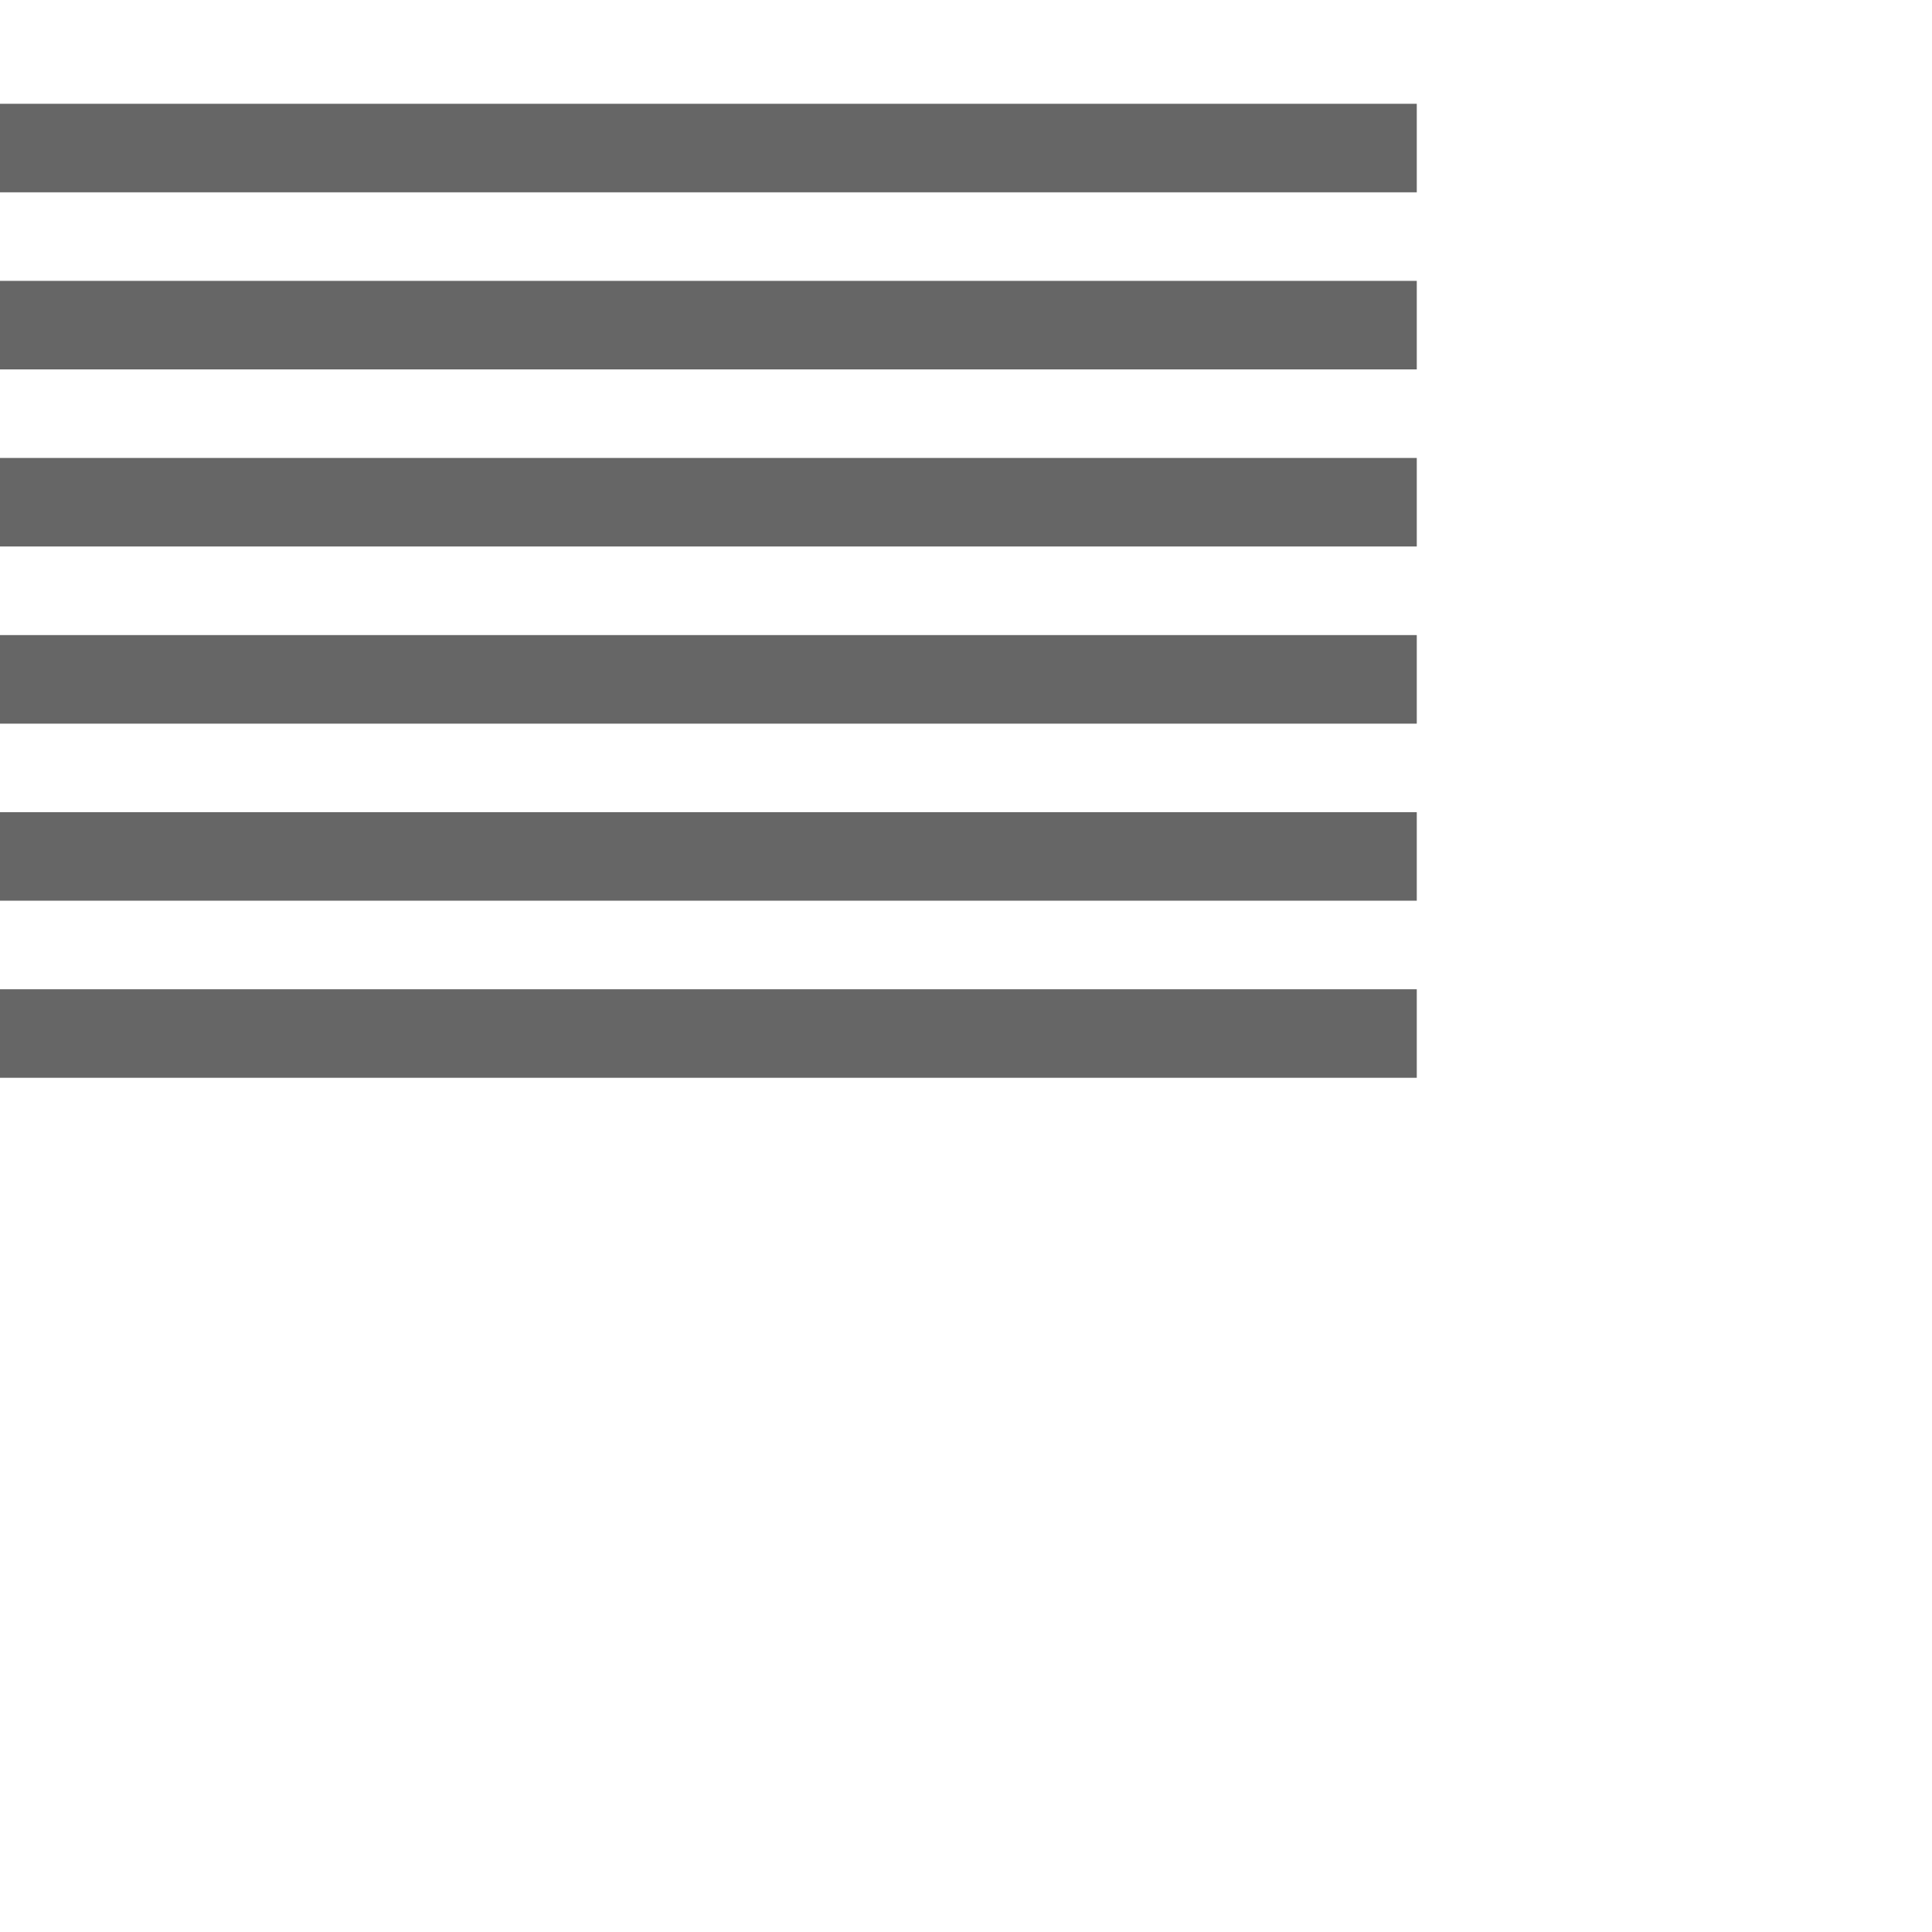
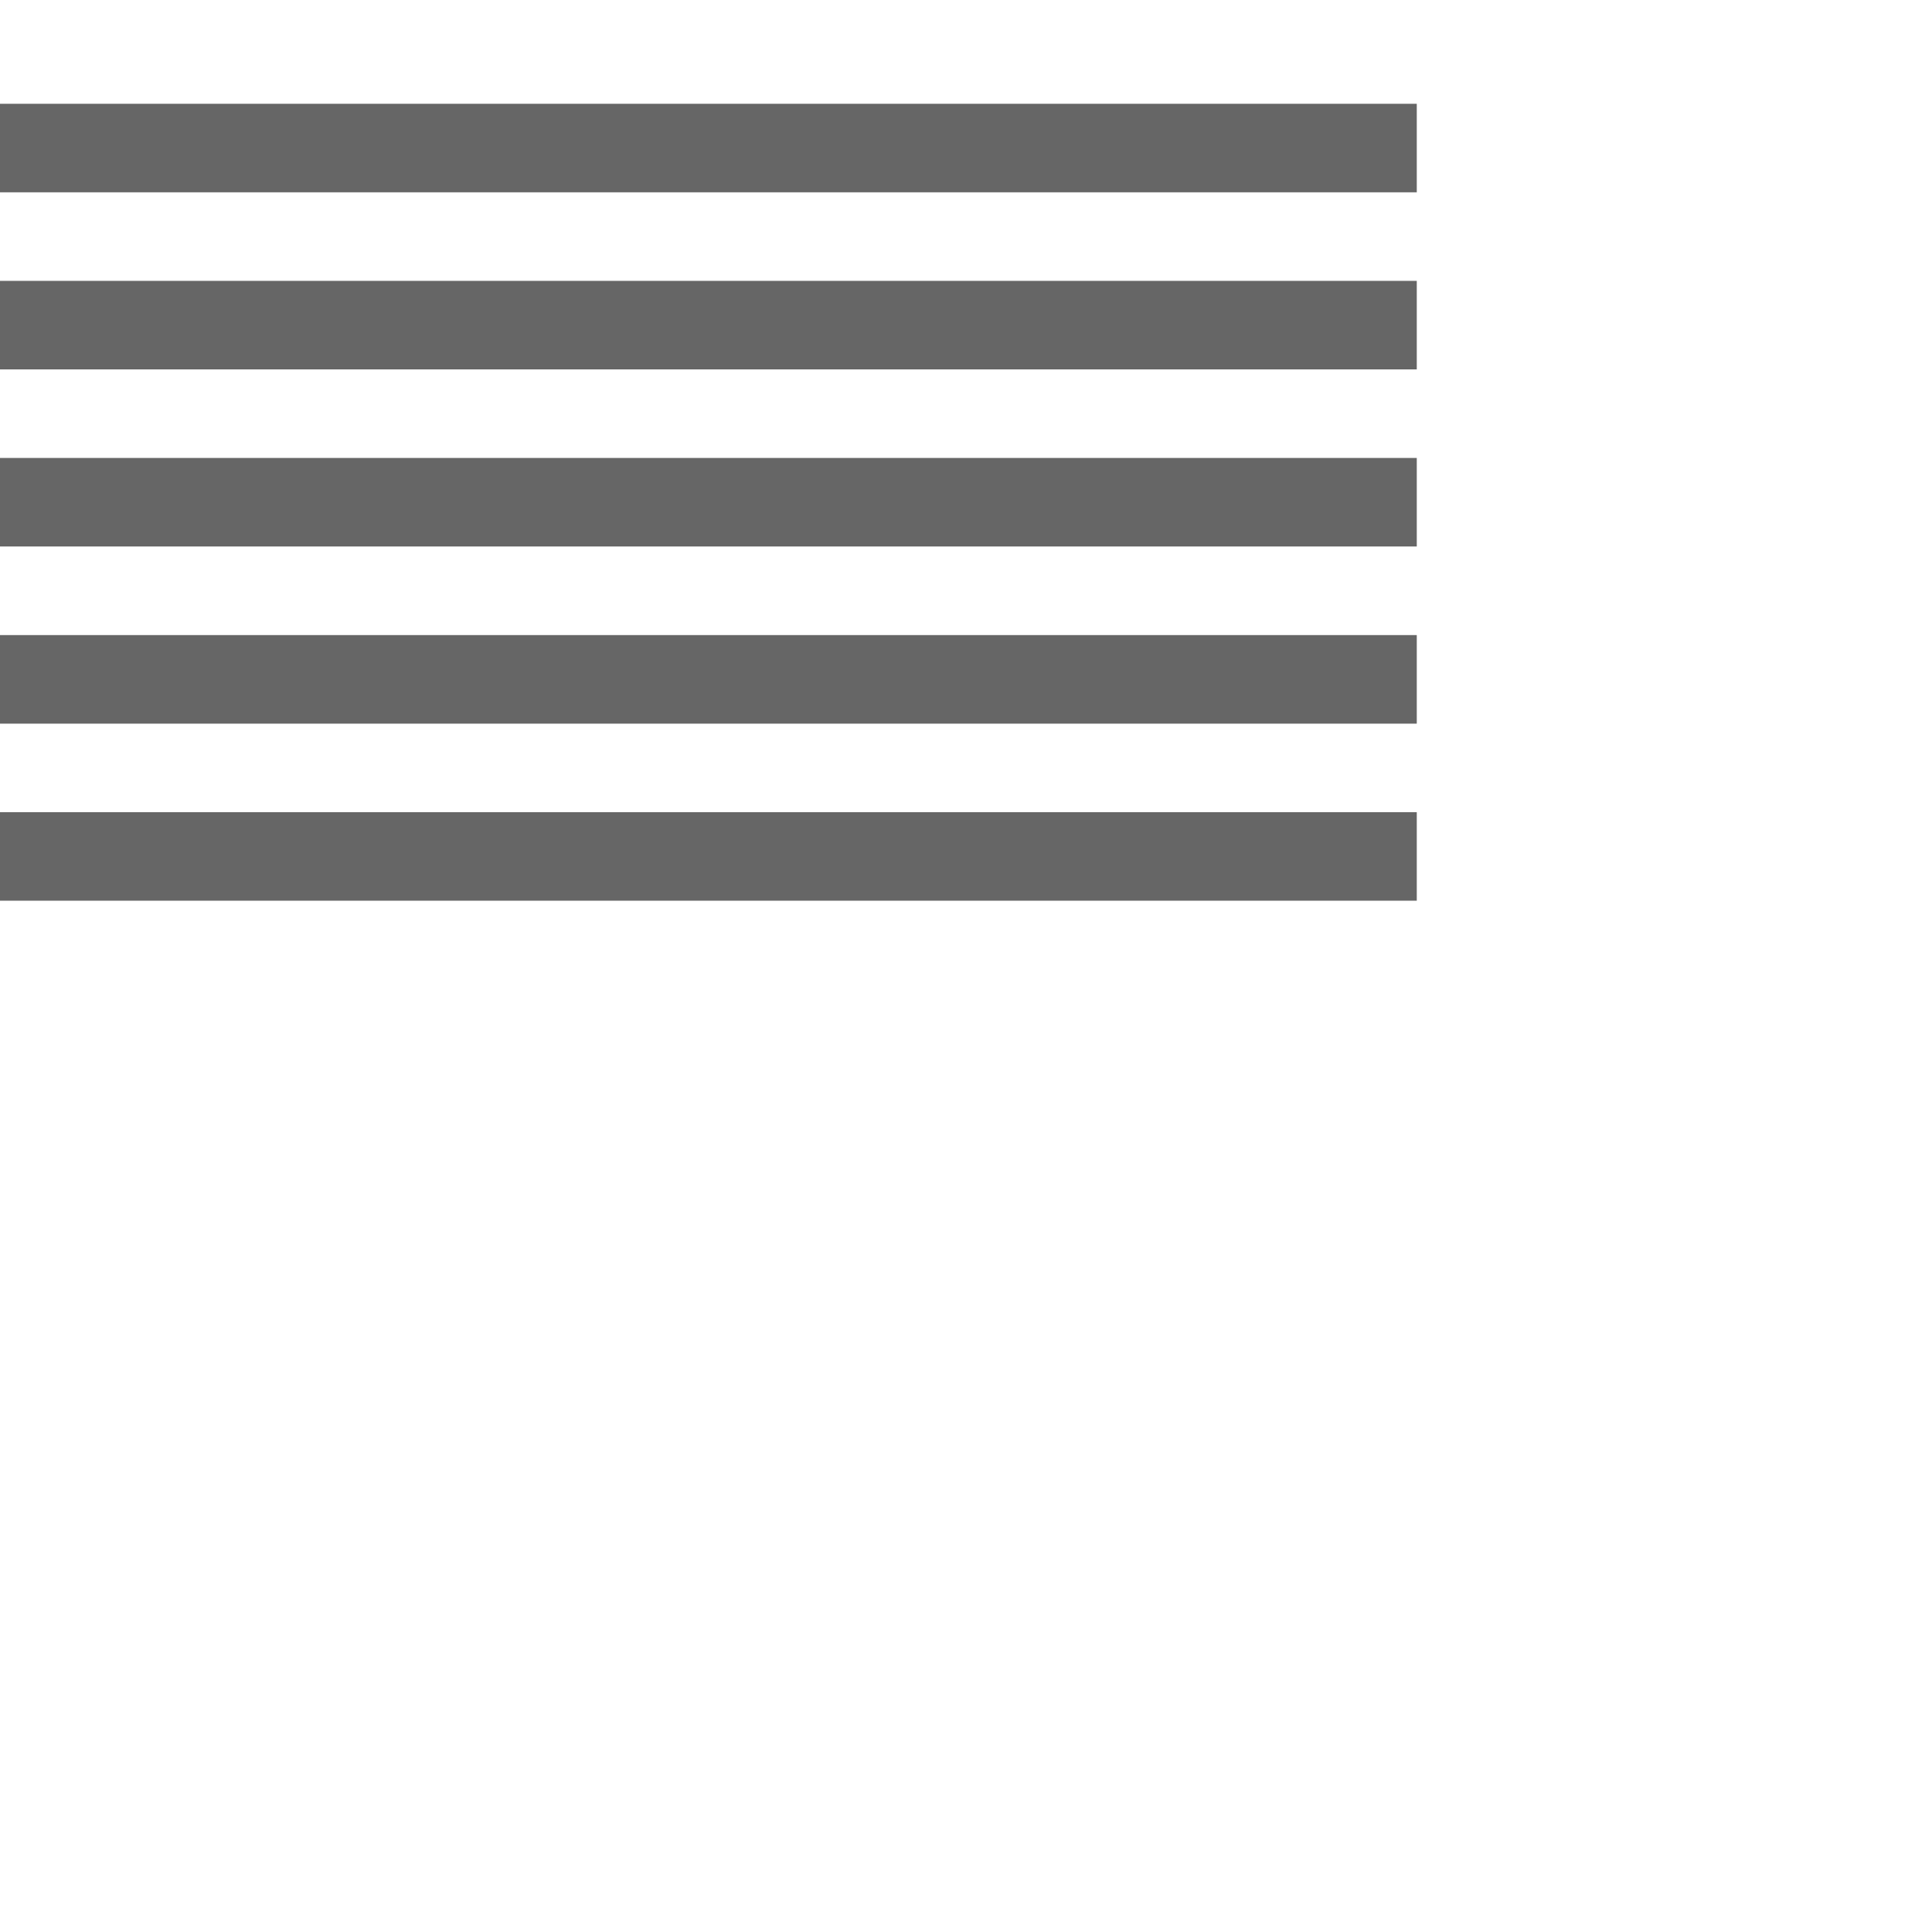
<svg xmlns="http://www.w3.org/2000/svg" version="1.1" id="Layer_1" x="0px" y="0px" width="50px" height="50px" viewBox="0 0 50 50" enable-background="new 0 0 50 50" xml:space="preserve">
  <g id="New_Symbol_268">
    <g id="New_Symbol_148">
      <g>
        <rect y="2.686" fill="#666666" width="36.666" height="2.291" />
        <rect y="7.269" fill="#666666" width="36.666" height="2.291" />
        <rect y="11.852" fill="#666666" width="36.666" height="2.291" />
        <rect y="16.436" fill="#666666" width="36.666" height="2.292" />
        <rect y="21.019" fill="#666666" width="36.666" height="2.291" />
-         <rect y="25.602" fill="#666666" width="36.666" height="2.291" />
      </g>
    </g>
  </g>
</svg>